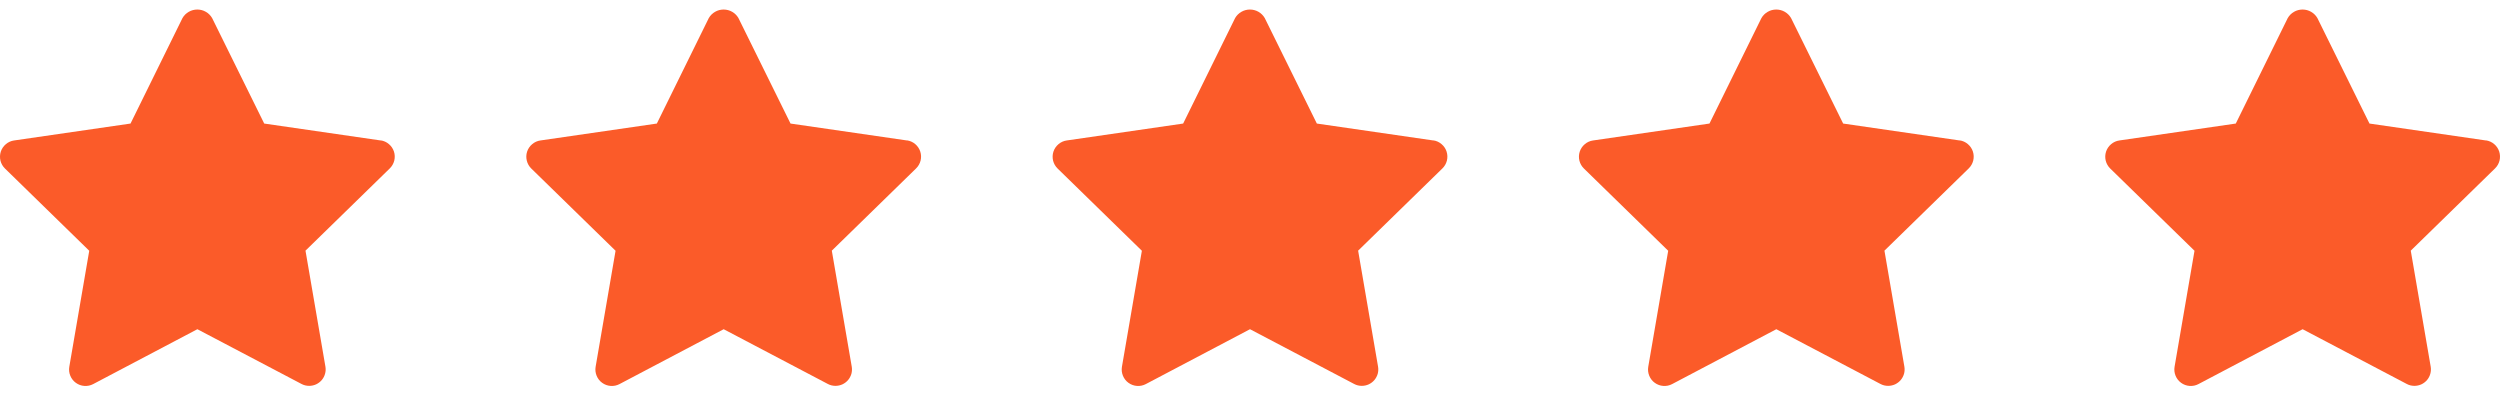
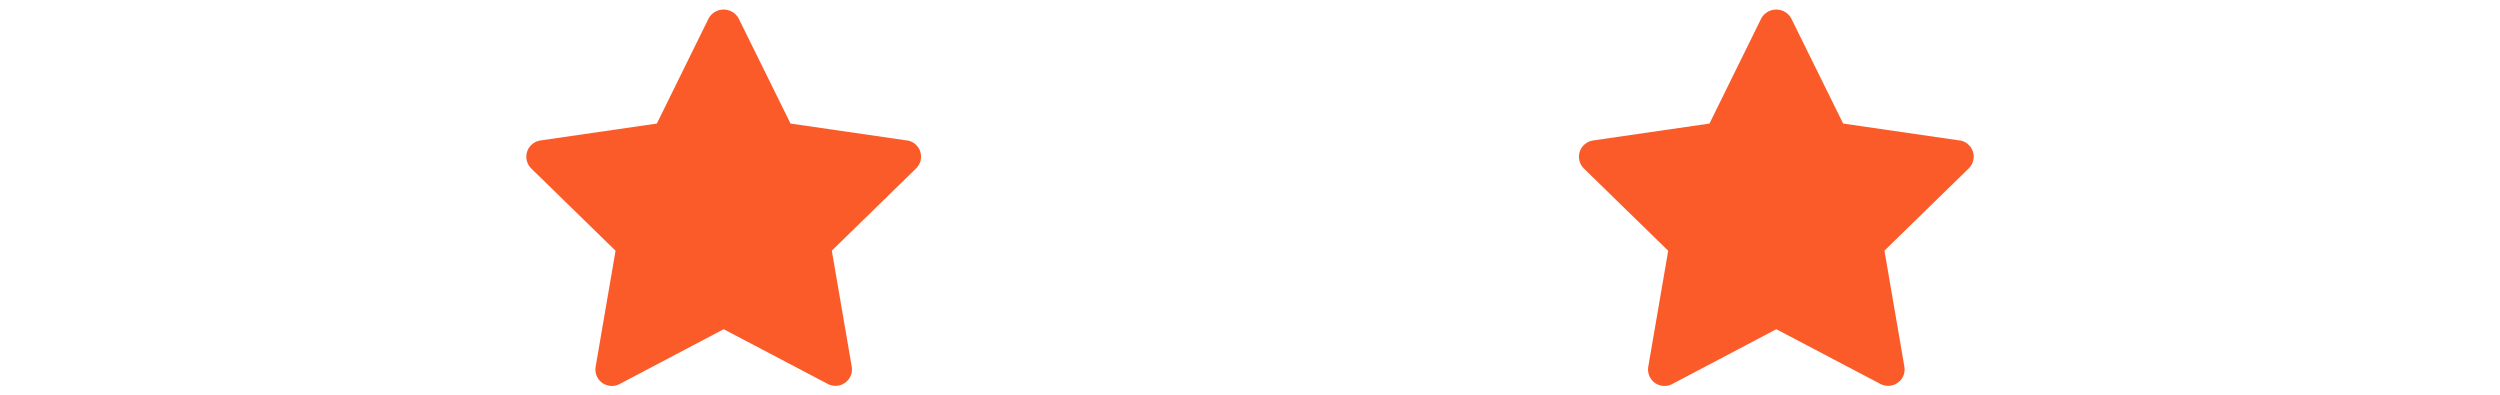
<svg xmlns="http://www.w3.org/2000/svg" width="76" height="12" viewBox="0 0 76 12" fill="none">
  <g clip-path="url(#clip0_203_599)">
    <path d="M11.572 4.27L8.032 3.756L6.448 0.548C6.402 0.469 6.336 0.404 6.257 0.359C6.179 0.313 6.089 0.29 5.998 0.29C5.907 0.29 5.818 0.313 5.739 0.359C5.66 0.404 5.594 0.469 5.548 0.548L3.968 3.756L0.428 4.27C0.336 4.283 0.249 4.322 0.178 4.383C0.106 4.443 0.053 4.522 0.024 4.61C-0.004 4.699 -0.008 4.794 0.014 4.885C0.037 4.975 0.084 5.058 0.151 5.123L2.713 7.623L2.107 11.149C2.091 11.241 2.101 11.336 2.137 11.422C2.172 11.509 2.231 11.584 2.306 11.638C2.382 11.693 2.471 11.726 2.564 11.732C2.657 11.739 2.75 11.72 2.833 11.676L6 10.008L9.167 11.673C9.238 11.711 9.318 11.73 9.399 11.73C9.472 11.73 9.544 11.714 9.61 11.684C9.676 11.653 9.735 11.608 9.782 11.553C9.829 11.497 9.863 11.432 9.882 11.362C9.902 11.291 9.905 11.218 9.893 11.146L9.287 7.62L11.849 5.12C11.916 5.055 11.963 4.972 11.986 4.882C12.008 4.791 12.005 4.696 11.976 4.607C11.947 4.519 11.894 4.44 11.822 4.38C11.751 4.319 11.664 4.28 11.572 4.267V4.27Z" fill="#FB5B29" />
  </g>
  <g clip-path="url(#clip1_203_599)">
    <path d="M27.572 4.27L24.032 3.756L22.448 0.548C22.402 0.469 22.336 0.404 22.258 0.359C22.178 0.313 22.089 0.29 21.998 0.29C21.907 0.29 21.817 0.313 21.739 0.359C21.66 0.404 21.594 0.469 21.548 0.548L19.968 3.756L16.428 4.27C16.336 4.283 16.249 4.322 16.178 4.383C16.106 4.443 16.053 4.522 16.024 4.61C15.995 4.699 15.992 4.794 16.015 4.885C16.037 4.975 16.084 5.058 16.151 5.123L18.713 7.623L18.107 11.149C18.091 11.241 18.102 11.336 18.137 11.422C18.172 11.509 18.23 11.584 18.306 11.638C18.382 11.693 18.471 11.726 18.564 11.732C18.657 11.739 18.75 11.72 18.833 11.676L22 10.008L25.167 11.673C25.238 11.711 25.318 11.73 25.399 11.73C25.472 11.73 25.544 11.714 25.61 11.684C25.676 11.653 25.735 11.608 25.782 11.553C25.829 11.497 25.863 11.432 25.883 11.362C25.902 11.291 25.905 11.218 25.893 11.146L25.287 7.62L27.849 5.12C27.916 5.055 27.963 4.972 27.986 4.882C28.008 4.791 28.005 4.696 27.976 4.607C27.947 4.519 27.894 4.44 27.823 4.38C27.751 4.319 27.664 4.28 27.572 4.267V4.27Z" fill="#FB5B29" />
  </g>
  <g clip-path="url(#clip2_203_599)">
-     <path d="M43.572 4.27L40.032 3.756L38.448 0.548C38.402 0.469 38.336 0.404 38.258 0.359C38.178 0.313 38.089 0.29 37.998 0.29C37.907 0.29 37.818 0.313 37.739 0.359C37.66 0.404 37.594 0.469 37.548 0.548L35.968 3.756L32.428 4.27C32.336 4.283 32.249 4.322 32.178 4.383C32.106 4.443 32.053 4.522 32.024 4.61C31.995 4.699 31.992 4.794 32.014 4.885C32.037 4.975 32.084 5.058 32.151 5.123L34.713 7.623L34.107 11.149C34.091 11.241 34.102 11.336 34.137 11.422C34.172 11.509 34.23 11.584 34.306 11.638C34.382 11.693 34.471 11.726 34.564 11.732C34.657 11.739 34.75 11.72 34.833 11.676L38 10.008L41.167 11.673C41.238 11.711 41.318 11.73 41.399 11.73C41.472 11.73 41.544 11.714 41.61 11.684C41.676 11.653 41.735 11.608 41.782 11.553C41.829 11.497 41.863 11.432 41.883 11.362C41.902 11.291 41.905 11.218 41.893 11.146L41.287 7.62L43.849 5.12C43.916 5.055 43.963 4.972 43.986 4.882C44.008 4.791 44.005 4.696 43.976 4.607C43.947 4.519 43.894 4.44 43.822 4.38C43.751 4.319 43.664 4.28 43.572 4.267V4.27Z" fill="#FB5B29" />
-   </g>
+     </g>
  <g clip-path="url(#clip3_203_599)">
    <path d="M59.572 4.27L56.032 3.756L54.448 0.548C54.402 0.469 54.336 0.404 54.258 0.359C54.178 0.313 54.089 0.29 53.998 0.29C53.907 0.29 53.818 0.313 53.739 0.359C53.66 0.404 53.594 0.469 53.548 0.548L51.968 3.756L48.428 4.27C48.336 4.283 48.249 4.322 48.178 4.383C48.106 4.443 48.053 4.522 48.024 4.61C47.995 4.699 47.992 4.794 48.014 4.885C48.037 4.975 48.084 5.058 48.151 5.123L50.713 7.623L50.107 11.149C50.091 11.241 50.102 11.336 50.137 11.422C50.172 11.509 50.23 11.584 50.306 11.638C50.382 11.693 50.471 11.726 50.564 11.732C50.657 11.739 50.75 11.72 50.833 11.676L54 10.008L57.167 11.673C57.238 11.711 57.318 11.73 57.399 11.73C57.472 11.73 57.544 11.714 57.61 11.684C57.676 11.653 57.735 11.608 57.782 11.553C57.829 11.497 57.863 11.432 57.883 11.362C57.902 11.291 57.905 11.218 57.893 11.146L57.287 7.62L59.849 5.12C59.916 5.055 59.963 4.972 59.986 4.882C60.008 4.791 60.005 4.696 59.976 4.607C59.947 4.519 59.894 4.44 59.822 4.38C59.751 4.319 59.664 4.28 59.572 4.267V4.27Z" fill="#FB5B29" />
  </g>
  <g clip-path="url(#clip4_203_599)">
    <path d="M75.572 4.27L72.032 3.756L70.448 0.548C70.402 0.469 70.336 0.404 70.257 0.359C70.178 0.313 70.089 0.29 69.998 0.29C69.907 0.29 69.817 0.313 69.739 0.359C69.66 0.404 69.594 0.469 69.548 0.548L67.968 3.756L64.428 4.27C64.336 4.283 64.249 4.322 64.178 4.383C64.106 4.443 64.053 4.522 64.024 4.61C63.995 4.699 63.992 4.794 64.014 4.885C64.037 4.975 64.084 5.058 64.151 5.123L66.713 7.623L66.107 11.149C66.091 11.241 66.102 11.336 66.137 11.422C66.172 11.509 66.231 11.584 66.306 11.638C66.382 11.693 66.471 11.726 66.564 11.732C66.657 11.739 66.75 11.72 66.833 11.676L70 10.008L73.167 11.673C73.238 11.711 73.318 11.73 73.399 11.73C73.472 11.73 73.544 11.714 73.61 11.684C73.676 11.653 73.735 11.608 73.782 11.553C73.829 11.497 73.863 11.432 73.882 11.362C73.902 11.291 73.905 11.218 73.893 11.146L73.287 7.62L75.849 5.12C75.916 5.055 75.963 4.972 75.986 4.882C76.008 4.791 76.004 4.696 75.976 4.607C75.947 4.519 75.894 4.44 75.823 4.38C75.751 4.319 75.664 4.28 75.572 4.267V4.27Z" fill="#FB5B29" />
  </g>
  <defs>
    <clipPath id="clip0_203_599">
-       <rect width="12" height="12" fill="white" />
-     </clipPath>
+       </clipPath>
    <clipPath id="clip1_203_599">
      <rect width="12" height="12" fill="white" transform="translate(16)" />
    </clipPath>
    <clipPath id="clip2_203_599">
-       <rect width="12" height="12" fill="white" transform="translate(32)" />
-     </clipPath>
+       </clipPath>
    <clipPath id="clip3_203_599">
      <rect width="12" height="12" fill="white" transform="translate(48)" />
    </clipPath>
    <clipPath id="clip4_203_599">
-       <rect width="12" height="12" fill="white" transform="translate(64)" />
-     </clipPath>
+       </clipPath>
  </defs>
</svg>